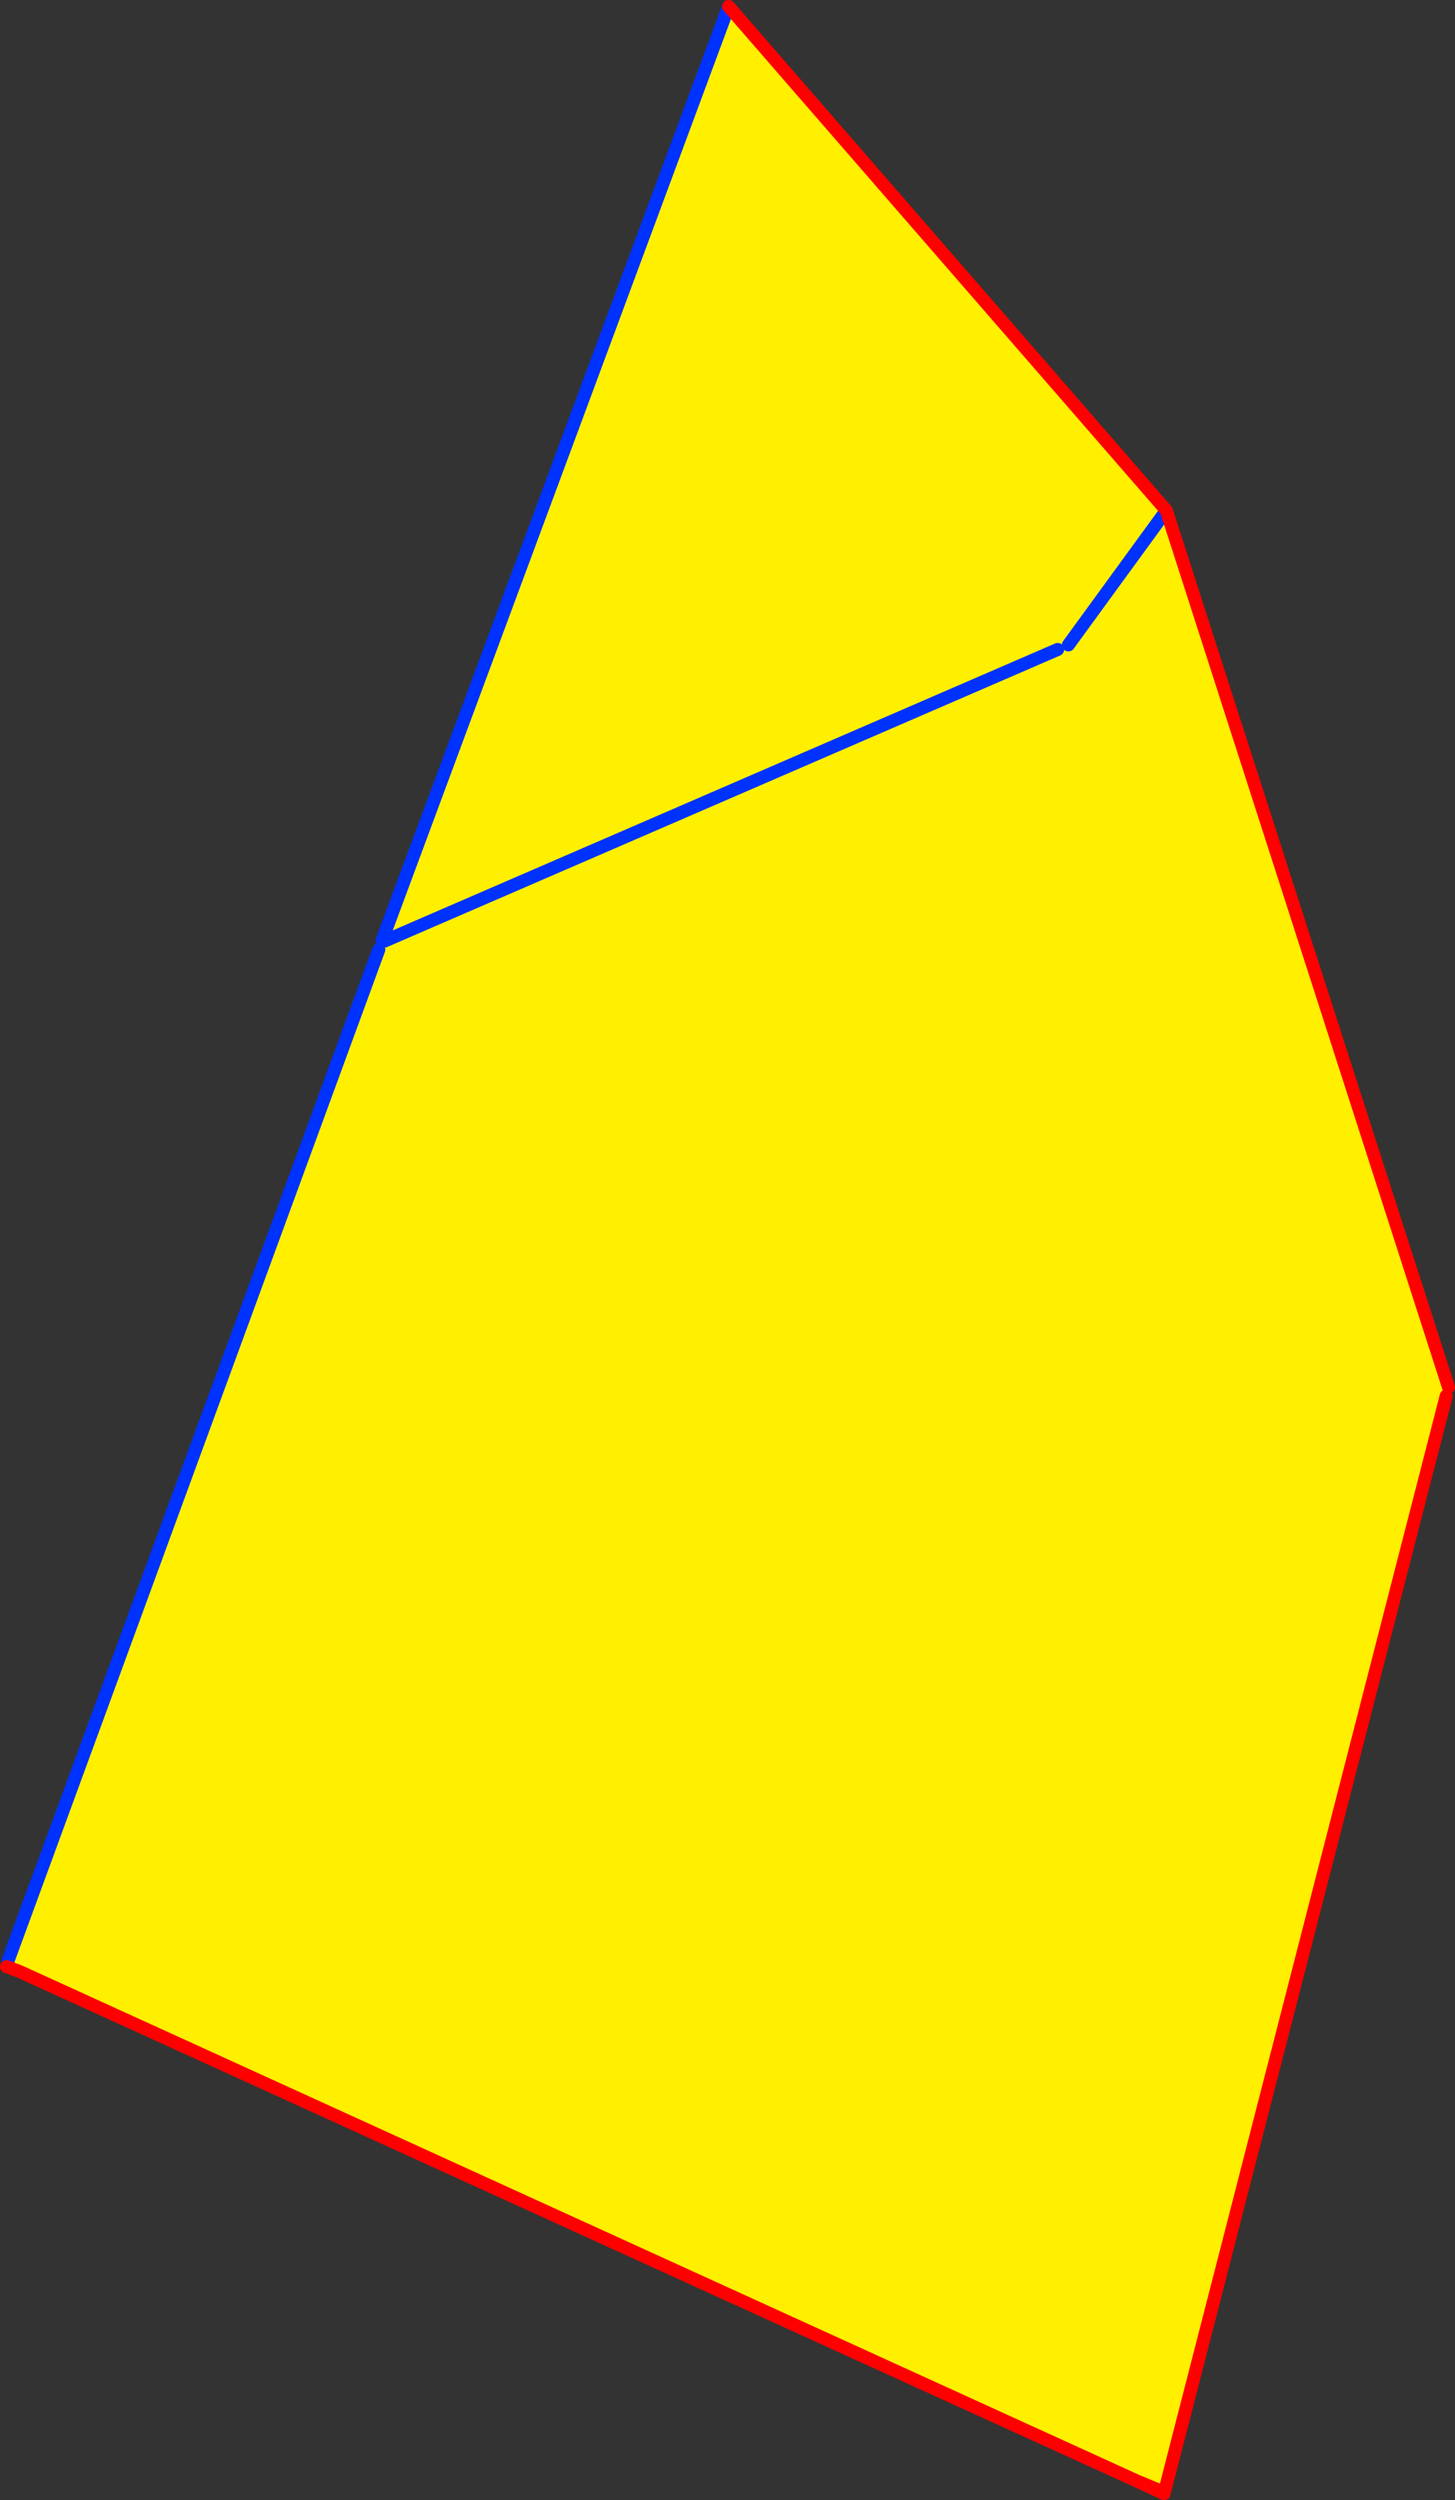
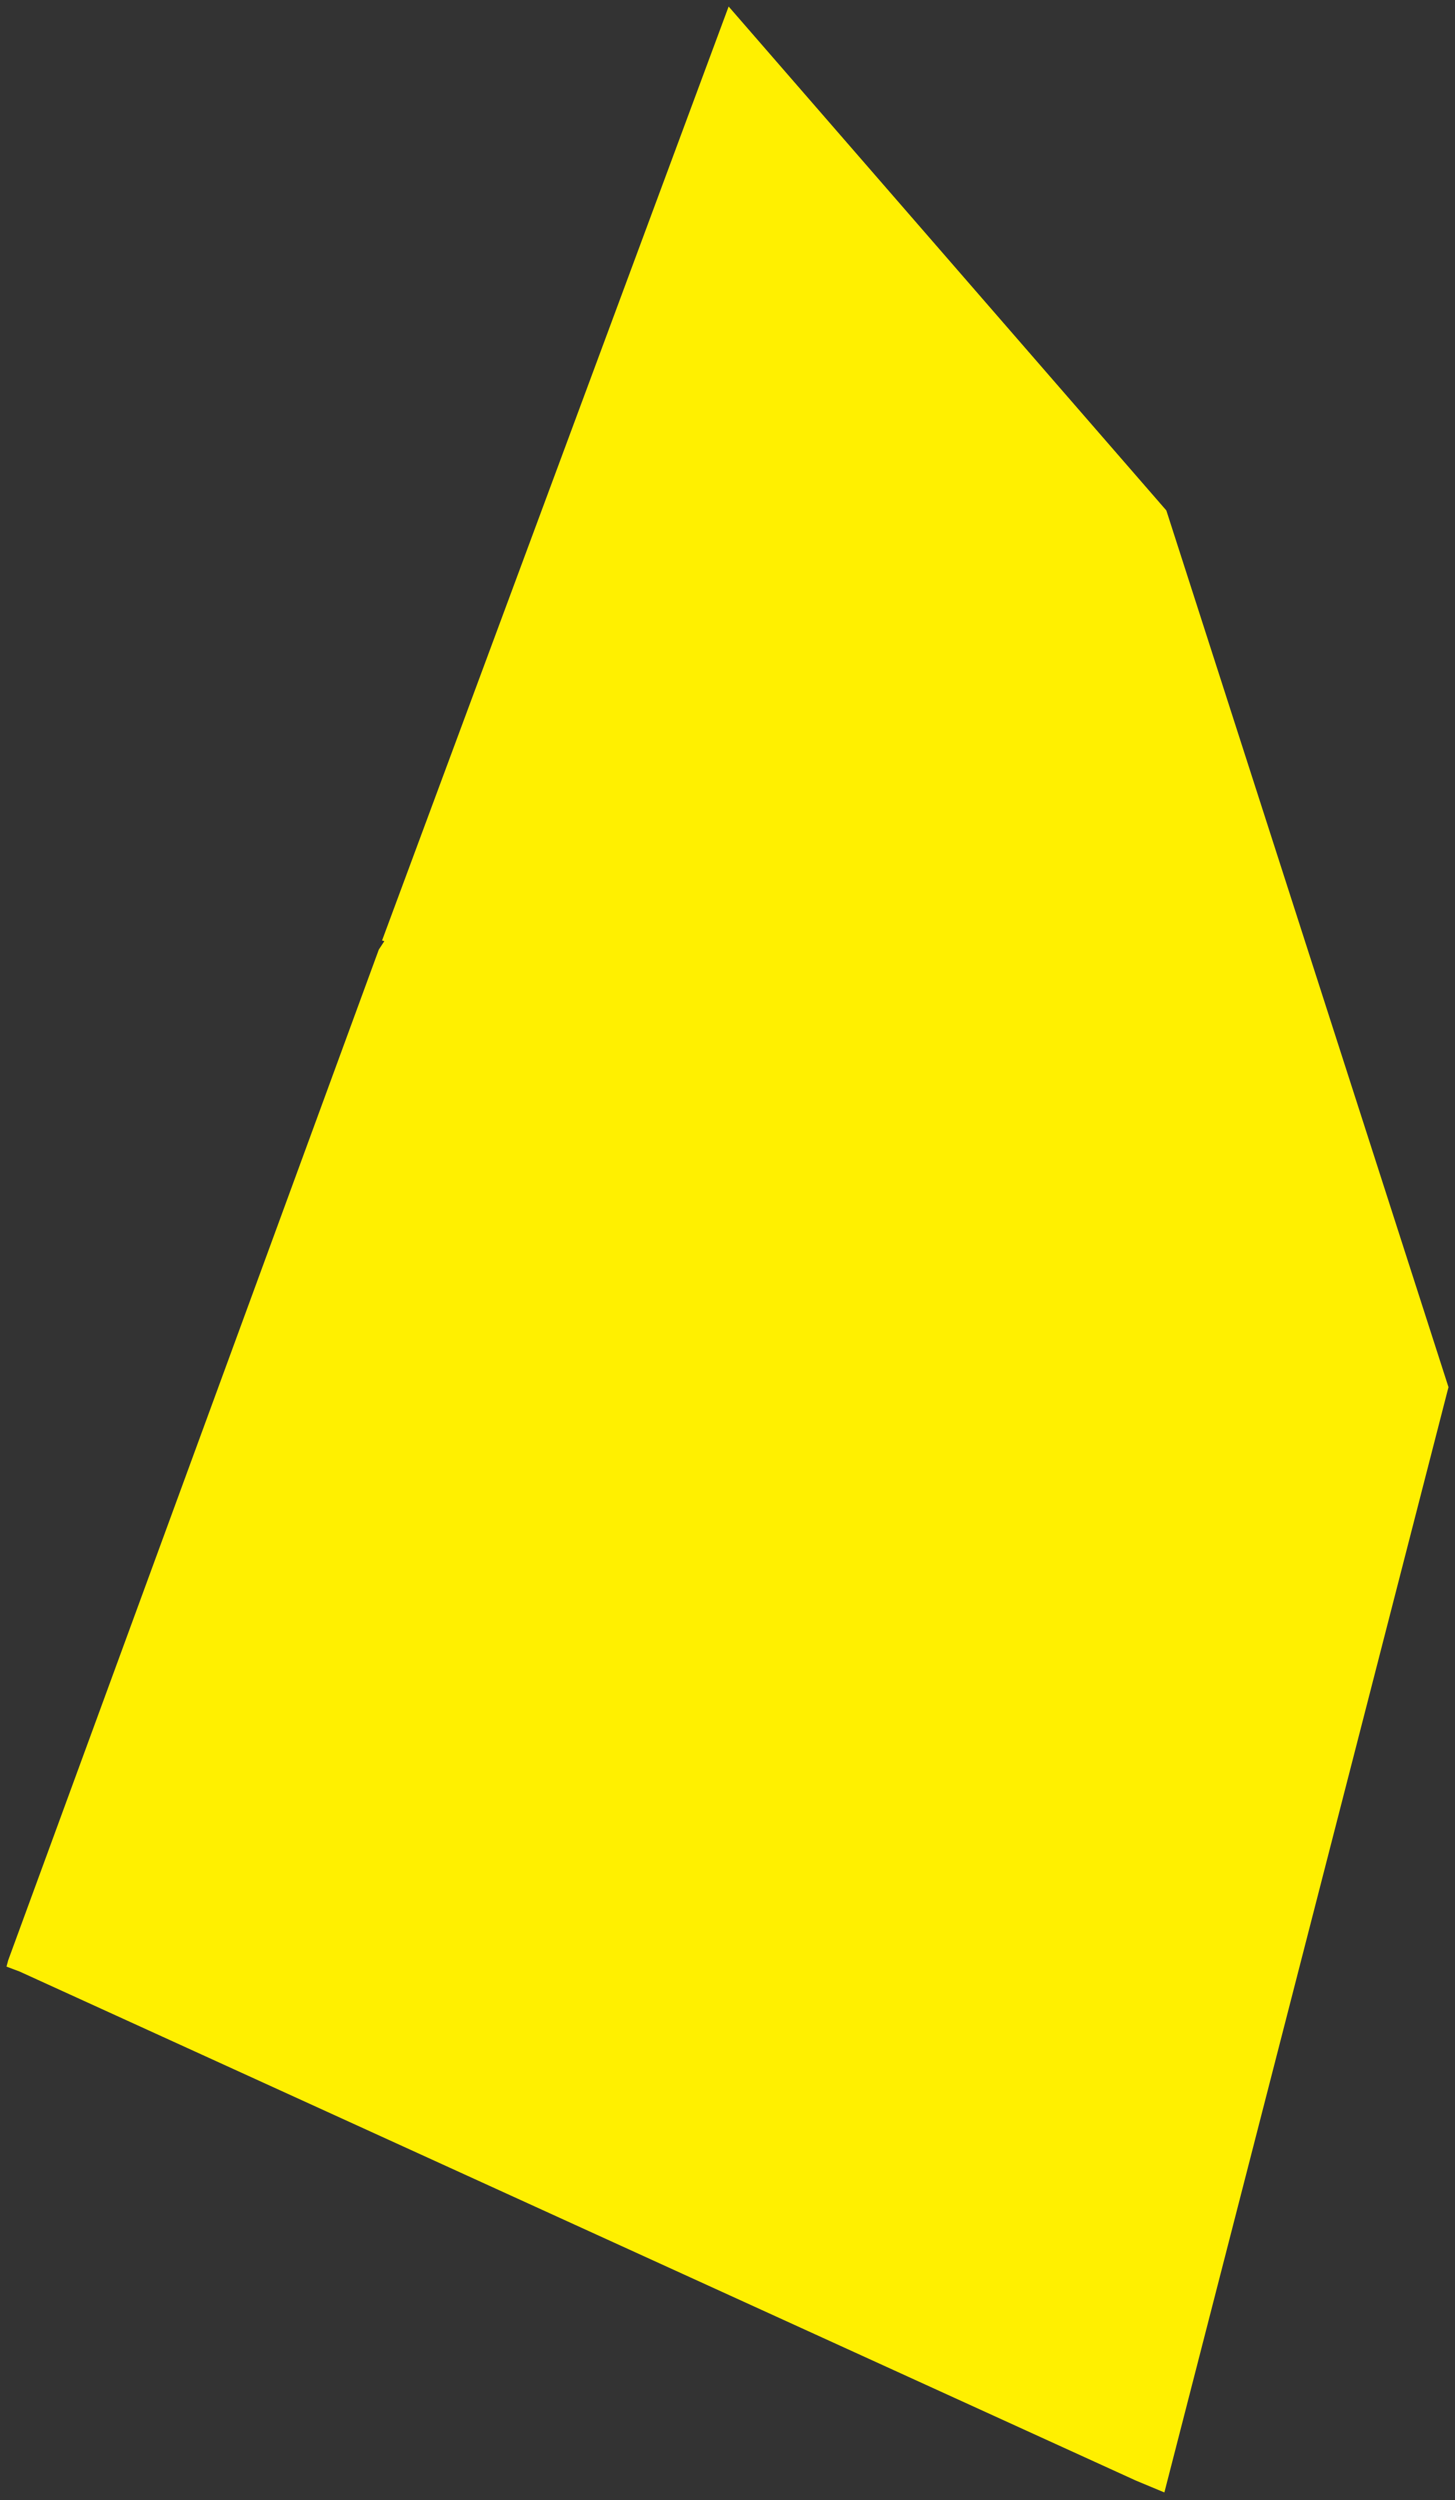
<svg xmlns="http://www.w3.org/2000/svg" height="384.0px" width="223.55px">
  <rect width="100%" height="100%" fill="#333333" stroke="none" />
  <g transform="matrix(1.0, 0.0, 0.0, 1.0, -281.75, -117.85)">
    <path d="M393.7 118.85 L460.95 196.25 504.3 330.9 503.95 332.25 460.65 500.65 460.5 500.6 456.3 498.85 284.75 420.65 282.75 419.9 283.0 418.95 339.95 263.7 340.8 262.4 340.45 262.3 393.7 118.85 M444.25 217.6 L340.8 262.4 444.25 217.6 M445.9 216.9 L460.95 196.25 445.9 216.9" fill="#fff000" fill-rule="evenodd" stroke="none" />
-     <path d="M393.7 118.85 L340.45 262.3 M340.8 262.4 L444.25 217.6 M339.95 263.7 L283.0 418.95 M460.95 196.25 L445.9 216.9 M460.6 500.85 L460.5 500.6" fill="none" stroke="#0032ff" stroke-linecap="round" stroke-linejoin="round" stroke-width="2.0" />
-     <path d="M460.95 196.25 L393.7 118.85 M282.75 419.9 L284.75 420.65 456.3 498.85 460.5 500.6 M460.65 500.65 L503.95 332.25 M504.3 330.9 L460.95 196.25 M460.6 500.85 L460.65 500.65 M456.3 498.85 L460.6 500.85" fill="none" stroke="#ff0000" stroke-linecap="round" stroke-linejoin="round" stroke-width="2.0" />
  </g>
</svg>